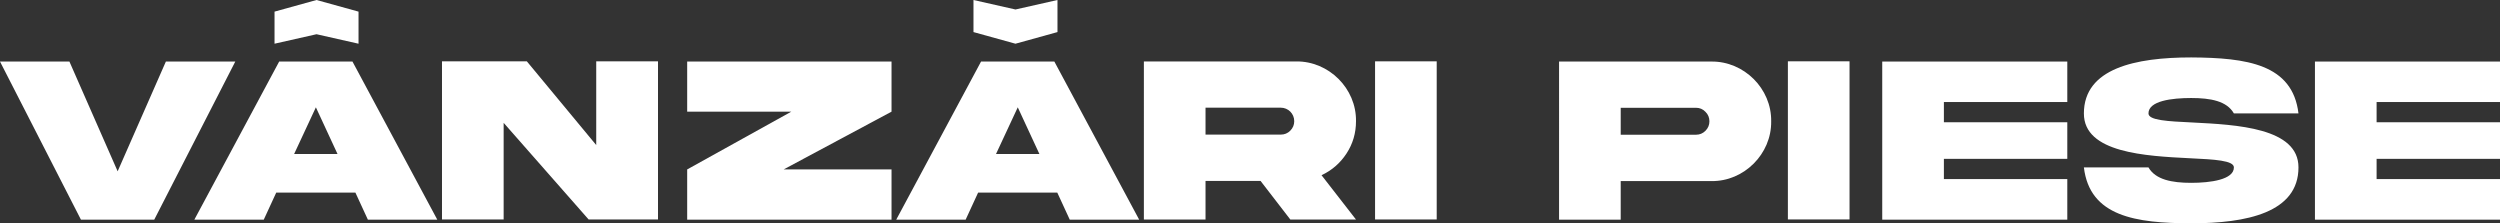
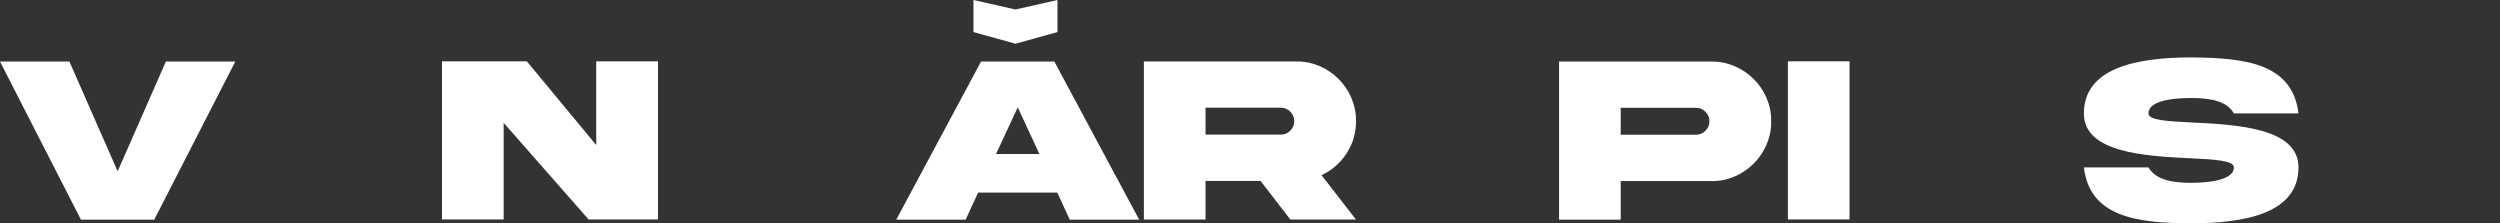
<svg xmlns="http://www.w3.org/2000/svg" id="Layer_2" data-name="Layer 2" viewBox="0 0 8168.22 729.63">
  <rect x="0" y="0" width="8168.22" height="729.63" fill="#333333" stroke="none" />
  <defs>
    <style> .cls-1 { fill: #fff; } </style>
  </defs>
  <g id="Layer_1-2" data-name="Layer 1">
    <g>
      <path class="cls-1" d="M384.38,559.73l157.6-358.63h226.79L503.93,717.72h-239.47L0,201.1H226.79l157.6,358.63Z" />
-       <path class="cls-1" d="M912.15,201.1h239.47l277.14,516.61h-226.79l-40.75-88.41h-258.69l-40.74,88.41h-226.79L912.15,201.1Zm48.82,302.13h141.84l-70.73-152.6-71.11,152.6Z" />
      <path class="cls-1" d="M1948.07,200.33h201.8V716.95h-226.79l-277.53-315.58v315.58h-201.42V200.33h277.14l226.79,273.68V200.33Z" />
-       <path class="cls-1" d="M2245.21,364.85V201.1h667.68v163.75l-352.48,188.73h352.48v164.13h-667.68v-164.13l340.18-188.73h-340.18Z" />
      <path class="cls-1" d="M3205.4,201.1h239.47l277.14,516.61h-226.79l-40.75-88.41h-258.69l-40.74,88.41h-226.79l277.14-516.61Zm48.82,302.13h141.84l-70.73-152.6-71.11,152.6Z" />
      <path class="cls-1" d="M4235.17,200.72c106.47-1.15,196.8,88.41,195.27,195.27,0,38.82-10.38,74.19-31.13,105.71-20.37,31.14-47.66,54.97-81.49,70.73l112.62,144.91h-214.49l-97.25-126.08h-179.89v126.08h-201.42V200.72h497.78Zm-296.36,151.06v88.02h245.62c12.3,0,22.68-4.23,31.13-12.68,8.84-8.84,13.07-19.22,13.07-31.14,0-24.6-19.6-44.2-44.2-44.2h-245.62Z" />
-       <path class="cls-1" d="M4694.14,200.33V716.95h-201.42V200.33h201.42Z" />
+       <path class="cls-1" d="M4694.14,200.33V716.95V200.33h201.42Z" />
      <path class="cls-1" d="M5591.68,201.1c106.47-1.15,196.8,88.41,195.27,195.27,1.54,106.47-88.79,196.8-195.27,195.27h-296.36v126.08h-201.42V201.1h497.78Zm-50.35,239.09c11.92,0,22.29-4.23,30.75-12.68,8.84-8.84,13.07-19.22,13.07-31.14s-4.23-22.68-13.07-31.14c-8.46-8.84-18.83-13.07-30.75-13.07h-246.01v88.02h246.01Z" />
      <path class="cls-1" d="M6042.95,200.33V716.95h-201.42V200.33h201.42Z" />
-       <path class="cls-1" d="M6149.81,201.1h604.64v132.23h-403.22v66.11h403.22v119.54h-403.22v66.11h403.22v132.61h-604.64V201.1Z" />
      <path class="cls-1" d="M7163.44,400.21c144.14,7.3,346.71,17.3,346.33,146.83,0,147.6-169.13,182.58-350.56,182.58-181.04-.38-331.34-22.29-350.56-182.58h211.03c23.06,39.98,76.49,50.35,139.53,50.35s139.53-10.38,139.53-50.35c0-22.68-62.65-26.14-143.76-29.98-144.14-7.3-346.71-17.3-346.33-146.45,0-147.6,169.13-182.97,350.56-182.97,181.04,1.15,331.34,21.53,350.56,182.97h-211.03c-23.06-40.74-76.49-50.35-139.53-50.35s-139.53,9.23-139.53,50.35c0,22.68,62.65,25.75,143.76,29.6Z" />
-       <path class="cls-1" d="M7563.59,201.1h604.64v132.23h-403.22v66.11h403.22v119.54h-403.22v66.11h403.22v132.61h-604.64V201.1Z" />
    </g>
-     <polygon class="cls-1" points="896.97 38 1034.19 0 1171.42 38 1171.42 142.81 1034.19 111.81 896.97 142.81 896.97 38" />
    <polygon class="cls-1" points="3180.63 104.81 3317.86 142.81 3455.08 104.81 3455.08 0 3317.86 31 3180.63 0 3180.63 104.81" />
  </g>
</svg>